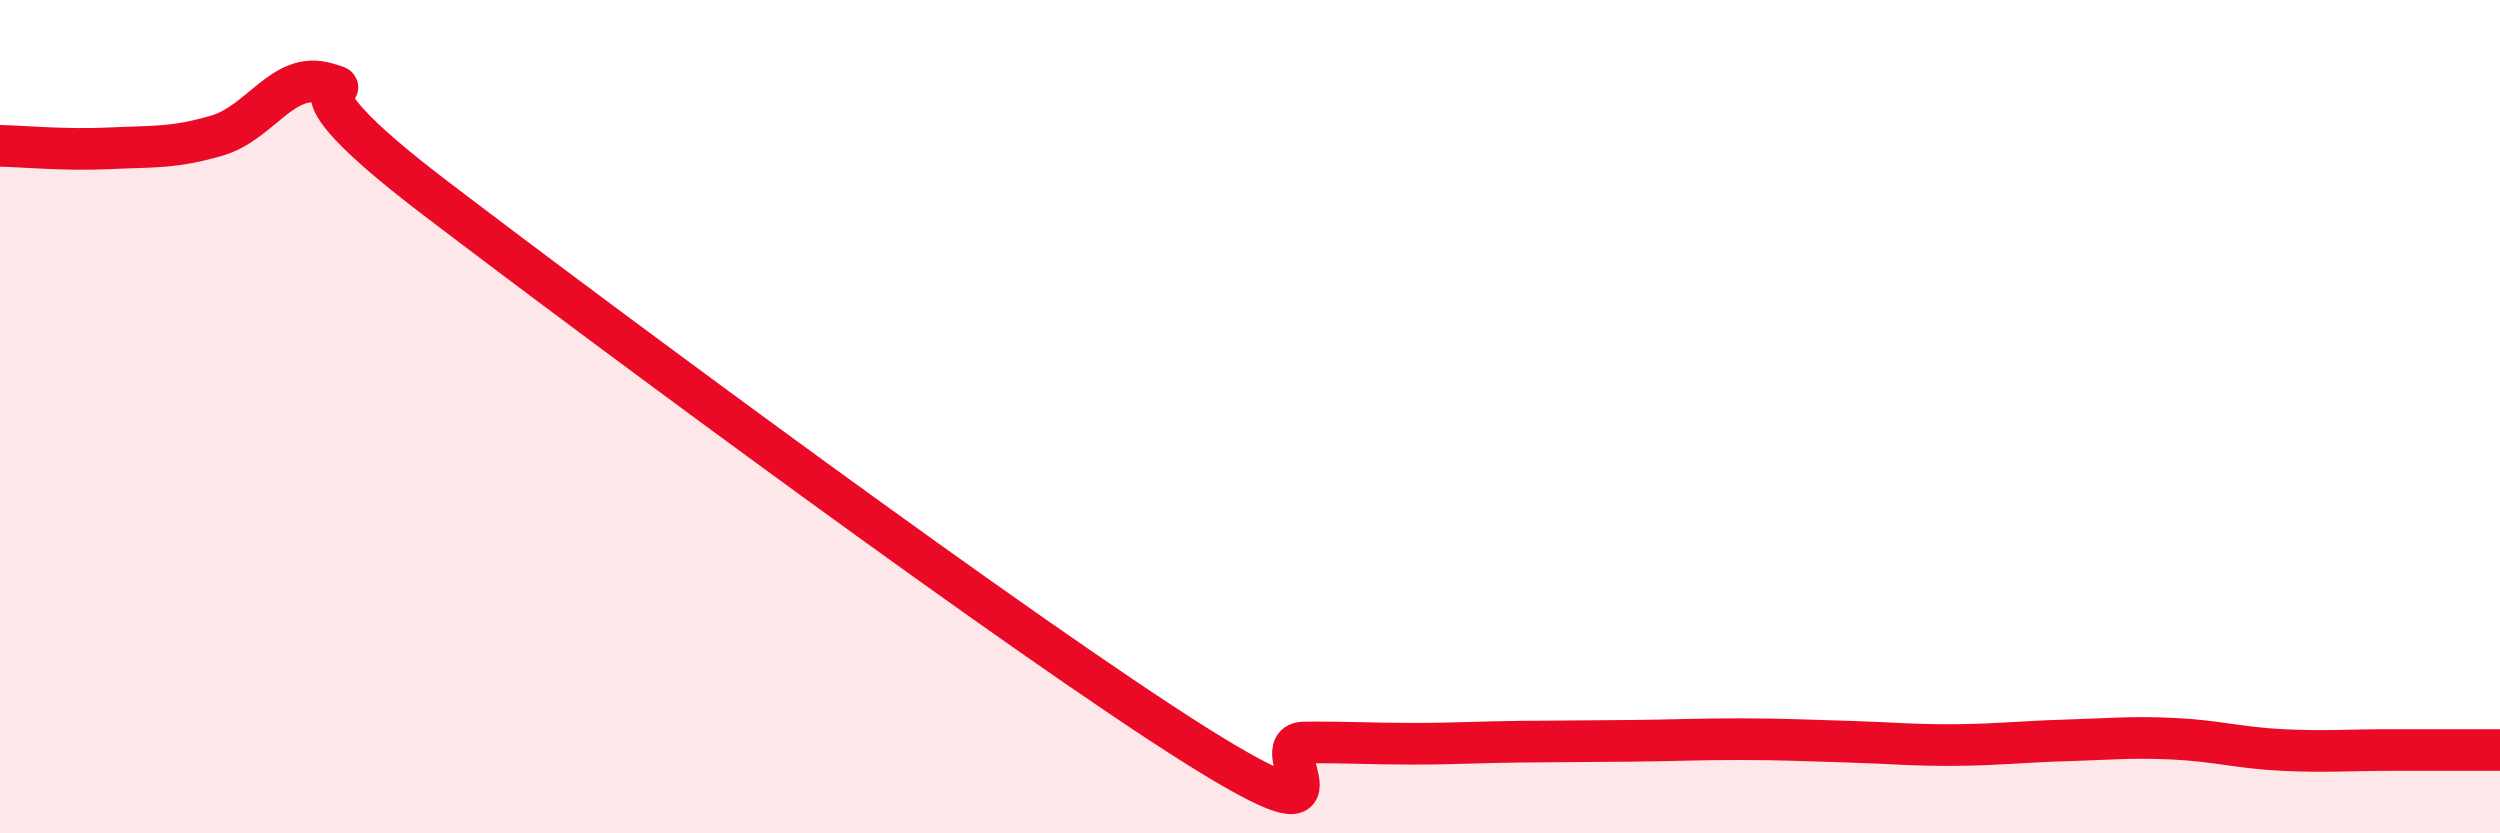
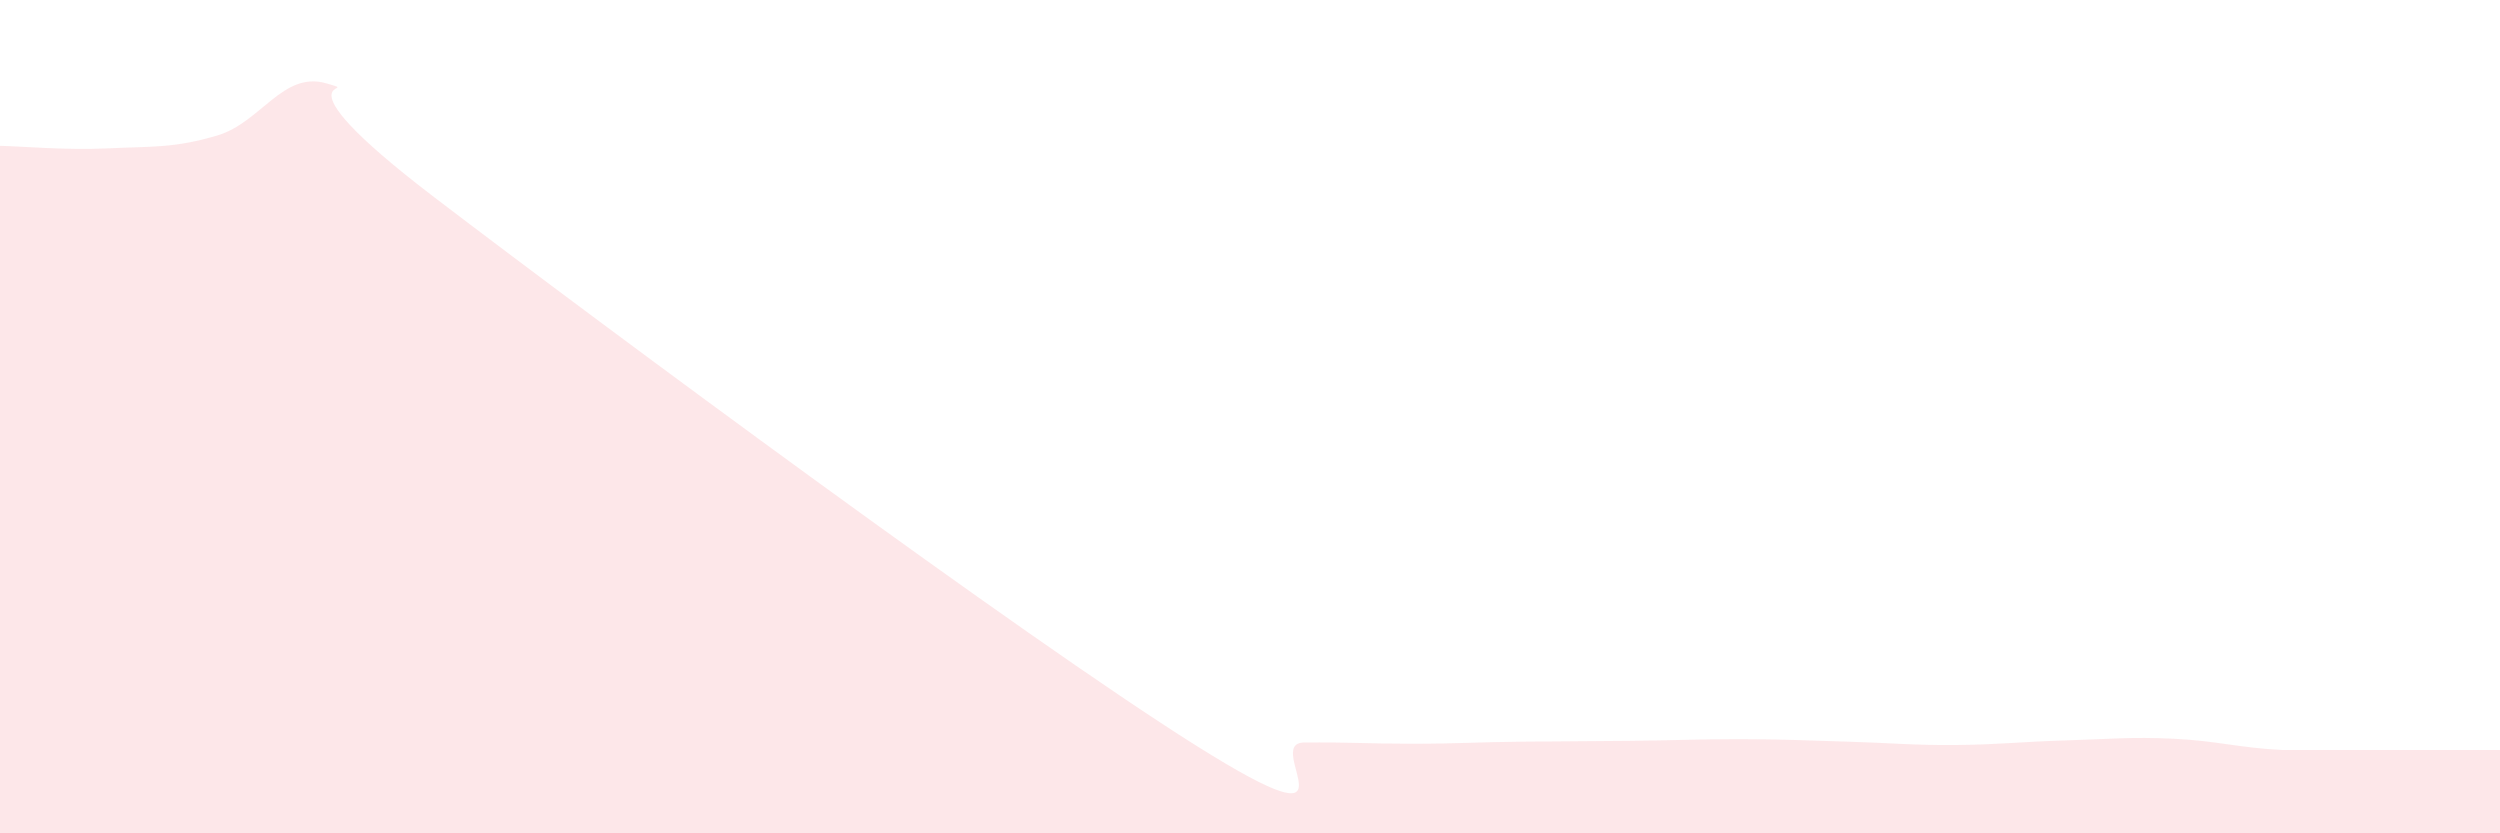
<svg xmlns="http://www.w3.org/2000/svg" width="60" height="20" viewBox="0 0 60 20">
-   <path d="M 0,3.5 C 0.52,3.51 1.57,3.61 2.61,3.56 C 3.65,3.51 4.18,3.56 5.22,3.25 C 6.26,2.94 6.79,1.7 7.83,2 C 8.87,2.3 6.26,1.56 10.43,4.74 C 14.6,7.92 24.53,15.27 28.7,17.89 C 32.87,20.51 30.26,17.83 31.3,17.82 C 32.34,17.81 32.87,17.85 33.91,17.85 C 34.95,17.85 35.48,17.81 36.52,17.8 C 37.56,17.79 38.09,17.79 39.13,17.78 C 40.17,17.77 40.7,17.74 41.74,17.74 C 42.78,17.74 43.31,17.77 44.35,17.8 C 45.39,17.83 45.92,17.89 46.96,17.88 C 48,17.87 48.53,17.8 49.57,17.77 C 50.61,17.74 51.13,17.68 52.17,17.73 C 53.21,17.78 53.74,17.95 54.78,18 C 55.82,18.05 56.35,18 57.39,18 C 58.43,18 59.48,18 60,18L60 20L0 20Z" fill="#EB0A25" opacity="0.1" stroke-linecap="round" stroke-linejoin="round" />
-   <path d="M 0,3.5 C 0.52,3.51 1.57,3.61 2.61,3.56 C 3.65,3.51 4.18,3.56 5.22,3.25 C 6.26,2.94 6.79,1.7 7.83,2 C 8.87,2.3 6.26,1.56 10.43,4.74 C 14.6,7.92 24.53,15.27 28.7,17.89 C 32.87,20.51 30.26,17.83 31.3,17.82 C 32.34,17.81 32.87,17.85 33.91,17.85 C 34.95,17.85 35.48,17.81 36.52,17.8 C 37.56,17.79 38.09,17.79 39.13,17.78 C 40.17,17.77 40.7,17.74 41.74,17.74 C 42.78,17.74 43.31,17.77 44.35,17.8 C 45.39,17.83 45.92,17.89 46.96,17.88 C 48,17.87 48.53,17.8 49.57,17.77 C 50.61,17.74 51.13,17.68 52.17,17.73 C 53.21,17.78 53.74,17.95 54.78,18 C 55.82,18.05 56.35,18 57.39,18 C 58.43,18 59.48,18 60,18" stroke="#EB0A25" stroke-width="1" fill="none" stroke-linecap="round" stroke-linejoin="round" />
+   <path d="M 0,3.5 C 0.52,3.51 1.57,3.61 2.61,3.56 C 3.65,3.51 4.18,3.56 5.22,3.25 C 6.26,2.94 6.79,1.7 7.83,2 C 8.87,2.3 6.26,1.56 10.43,4.74 C 14.6,7.92 24.53,15.27 28.7,17.89 C 32.87,20.51 30.26,17.83 31.3,17.82 C 32.34,17.81 32.87,17.85 33.91,17.85 C 34.95,17.85 35.48,17.81 36.52,17.8 C 37.56,17.79 38.09,17.79 39.13,17.78 C 40.17,17.77 40.7,17.74 41.74,17.74 C 42.78,17.74 43.31,17.77 44.35,17.8 C 45.39,17.83 45.92,17.89 46.96,17.88 C 48,17.87 48.53,17.8 49.57,17.77 C 50.61,17.74 51.13,17.68 52.17,17.73 C 53.21,17.78 53.74,17.95 54.78,18 C 58.43,18 59.48,18 60,18L60 20L0 20Z" fill="#EB0A25" opacity="0.1" stroke-linecap="round" stroke-linejoin="round" />
</svg>